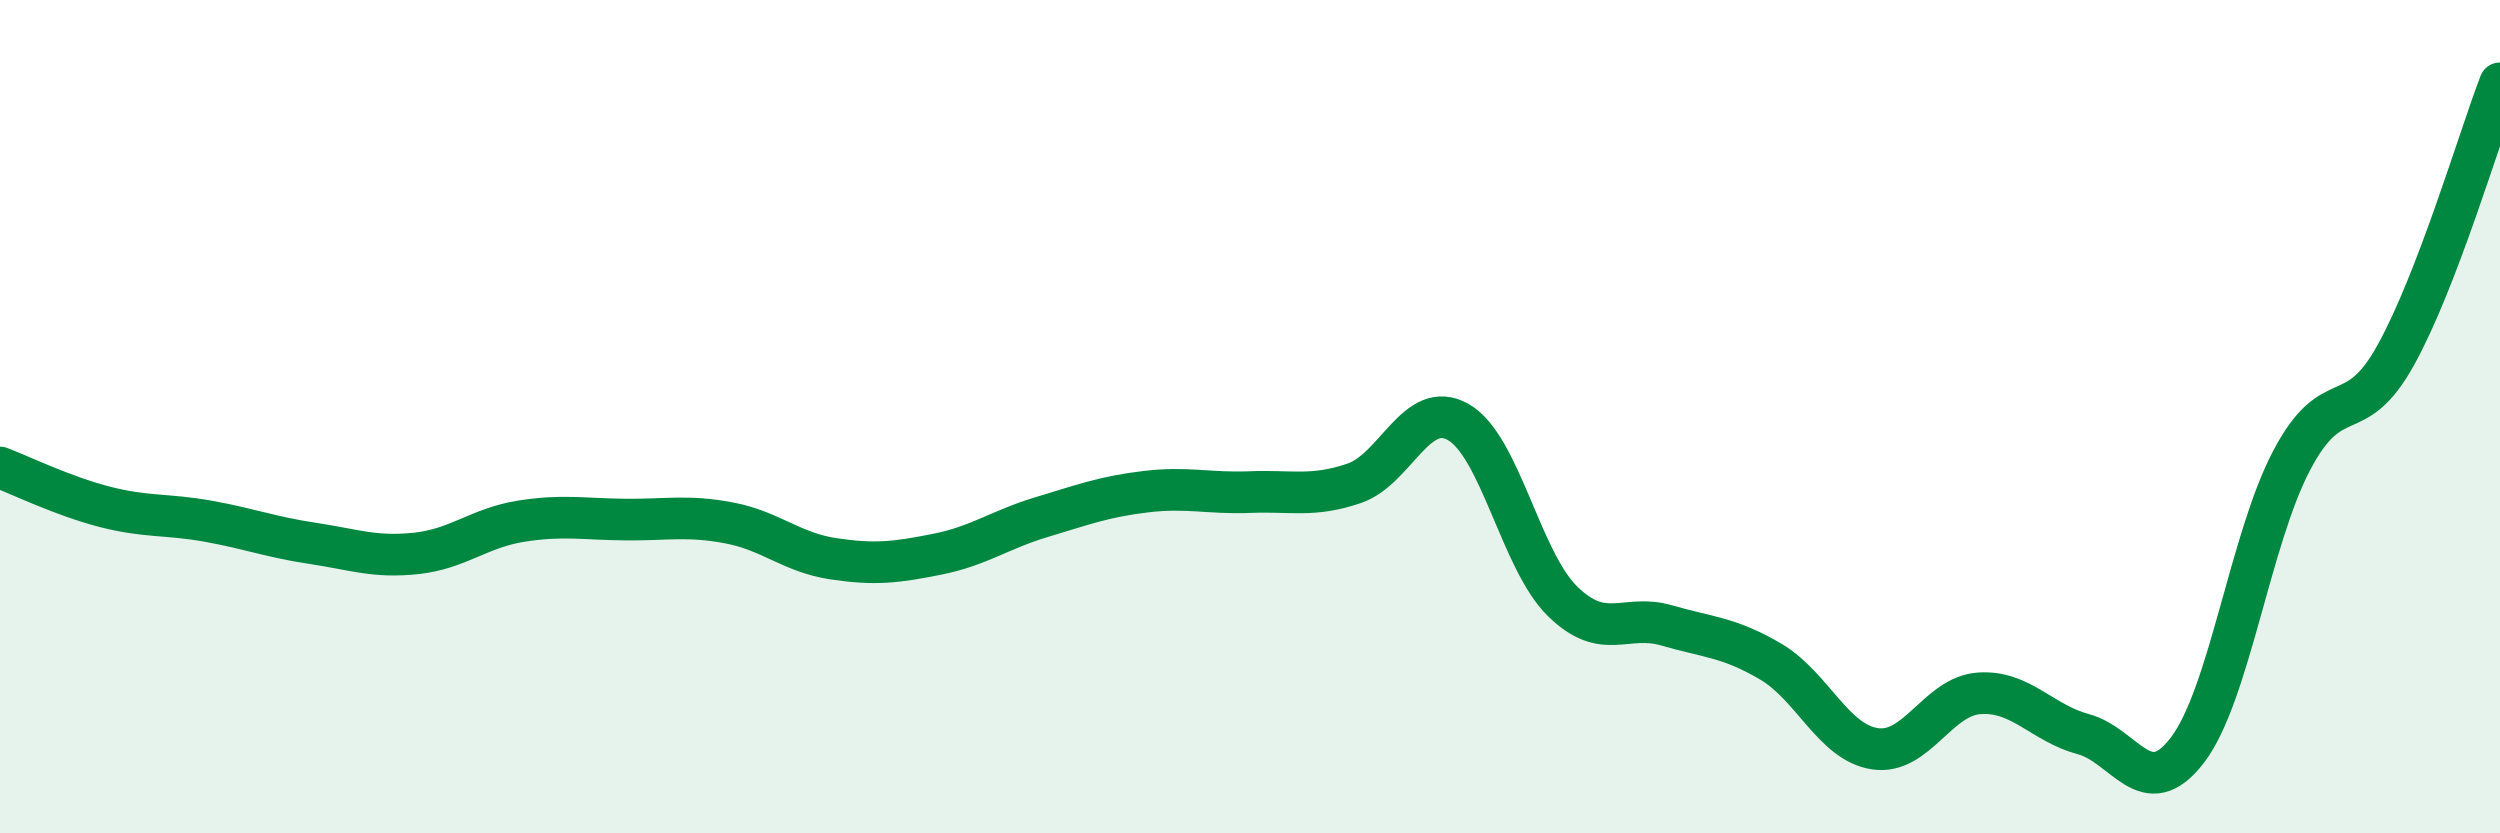
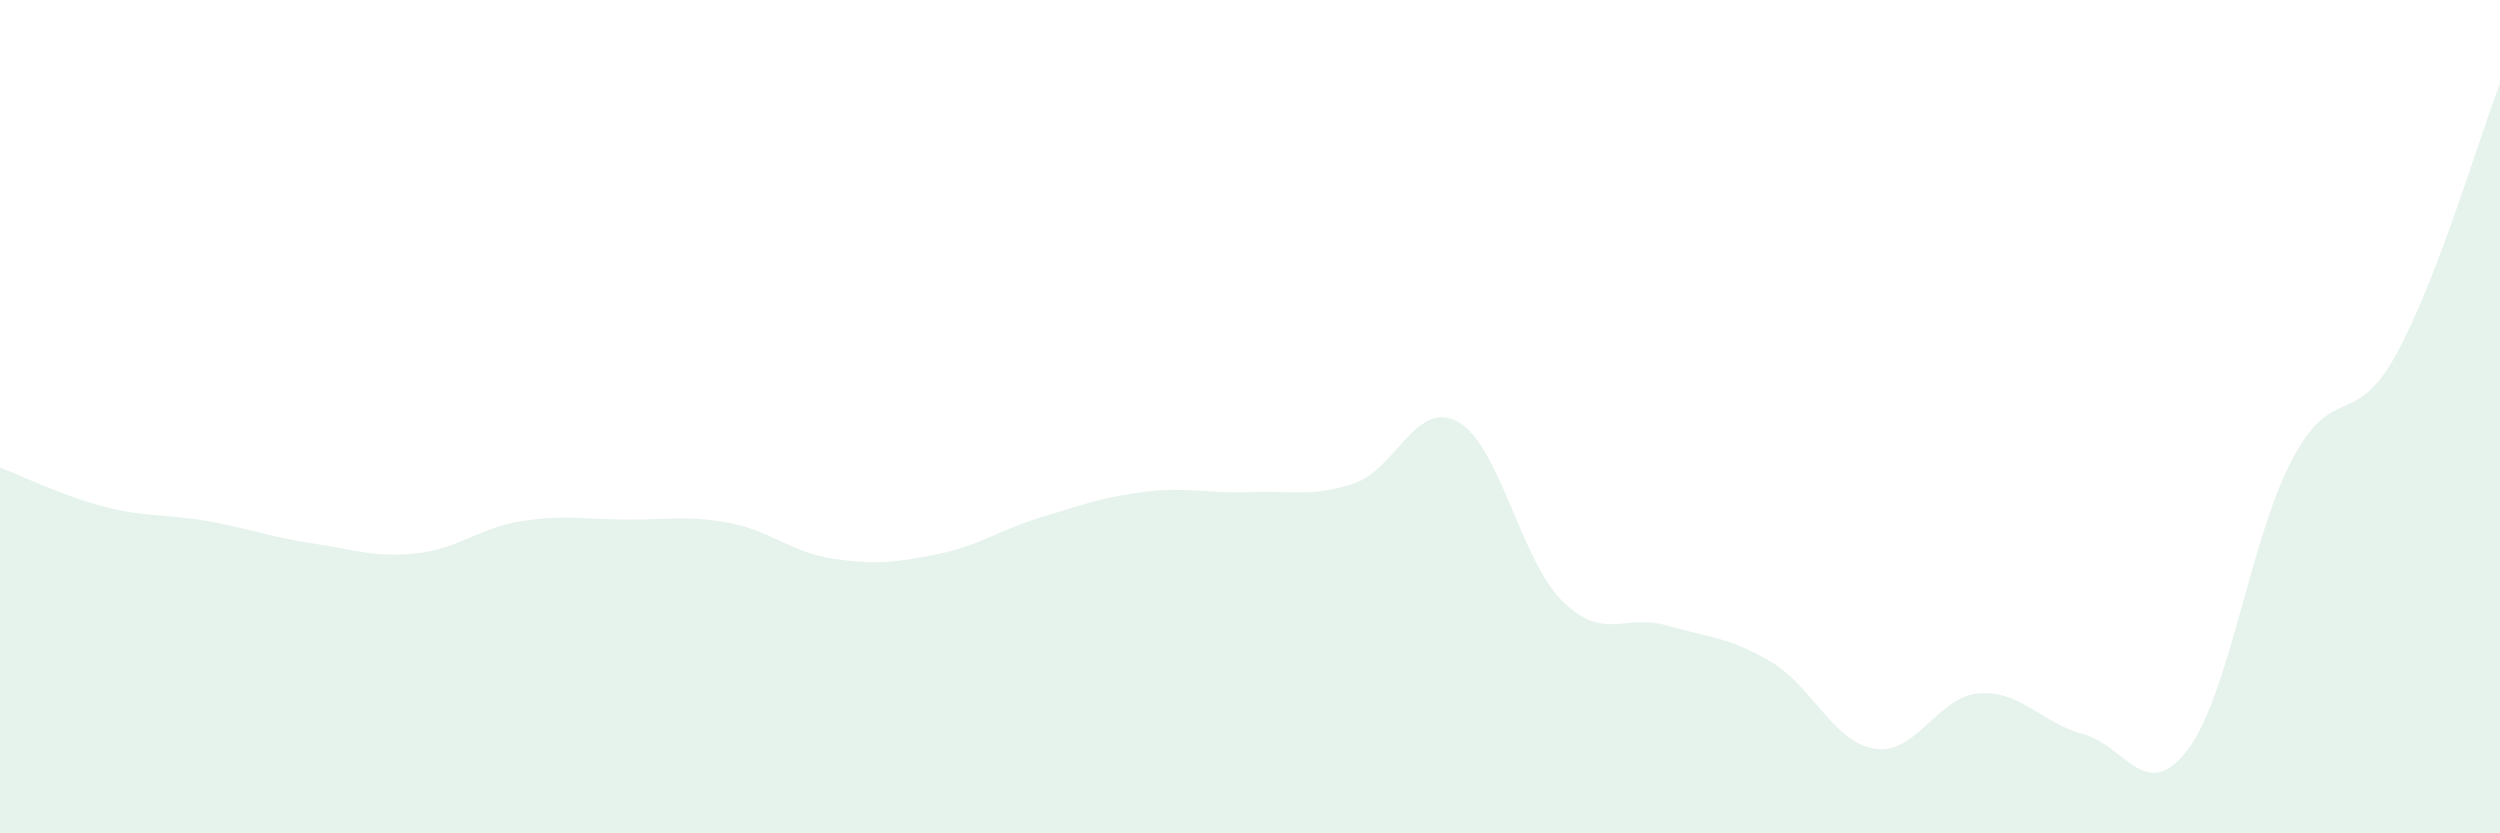
<svg xmlns="http://www.w3.org/2000/svg" width="60" height="20" viewBox="0 0 60 20">
  <path d="M 0,11.22 C 0.5,11.41 1.5,11.9 2.5,12.16 C 3.5,12.42 4,12.33 5,12.51 C 6,12.69 6.5,12.89 7.5,13.04 C 8.5,13.19 9,13.39 10,13.28 C 11,13.17 11.5,12.67 12.5,12.51 C 13.5,12.35 14,12.46 15,12.47 C 16,12.48 16.5,12.36 17.5,12.55 C 18.5,12.74 19,13.26 20,13.41 C 21,13.56 21.5,13.5 22.5,13.3 C 23.5,13.1 24,12.71 25,12.41 C 26,12.11 26.5,11.92 27.5,11.8 C 28.5,11.68 29,11.85 30,11.81 C 31,11.77 31.5,11.94 32.5,11.6 C 33.5,11.26 34,9.56 35,10.13 C 36,10.7 36.5,13.45 37.5,14.43 C 38.5,15.41 39,14.72 40,15.01 C 41,15.3 41.5,15.29 42.5,15.88 C 43.5,16.47 44,17.82 45,17.97 C 46,18.12 46.5,16.71 47.5,16.64 C 48.5,16.57 49,17.35 50,17.62 C 51,17.89 51.5,19.31 52.5,18 C 53.5,16.69 54,12.95 55,11.05 C 56,9.15 56.5,10.33 57.5,8.52 C 58.5,6.71 59.5,3.3 60,2L60 20L0 20Z" fill="#008740" opacity="0.1" stroke-linecap="round" stroke-linejoin="round" />
-   <path d="M 0,11.22 C 0.5,11.41 1.5,11.9 2.5,12.16 C 3.5,12.42 4,12.33 5,12.51 C 6,12.69 6.5,12.89 7.5,13.04 C 8.5,13.19 9,13.39 10,13.28 C 11,13.17 11.5,12.67 12.5,12.51 C 13.5,12.35 14,12.46 15,12.47 C 16,12.48 16.5,12.36 17.5,12.55 C 18.5,12.74 19,13.26 20,13.41 C 21,13.56 21.5,13.5 22.5,13.3 C 23.5,13.1 24,12.71 25,12.41 C 26,12.11 26.5,11.92 27.5,11.8 C 28.5,11.68 29,11.85 30,11.81 C 31,11.77 31.5,11.94 32.5,11.6 C 33.5,11.26 34,9.56 35,10.13 C 36,10.7 36.5,13.45 37.5,14.43 C 38.5,15.41 39,14.72 40,15.01 C 41,15.3 41.5,15.29 42.5,15.88 C 43.5,16.47 44,17.82 45,17.97 C 46,18.12 46.5,16.71 47.5,16.64 C 48.5,16.57 49,17.35 50,17.62 C 51,17.89 51.5,19.31 52.5,18 C 53.5,16.69 54,12.95 55,11.05 C 56,9.15 56.5,10.33 57.5,8.52 C 58.5,6.71 59.5,3.3 60,2" stroke="#008740" stroke-width="1" fill="none" stroke-linecap="round" stroke-linejoin="round" />
</svg>